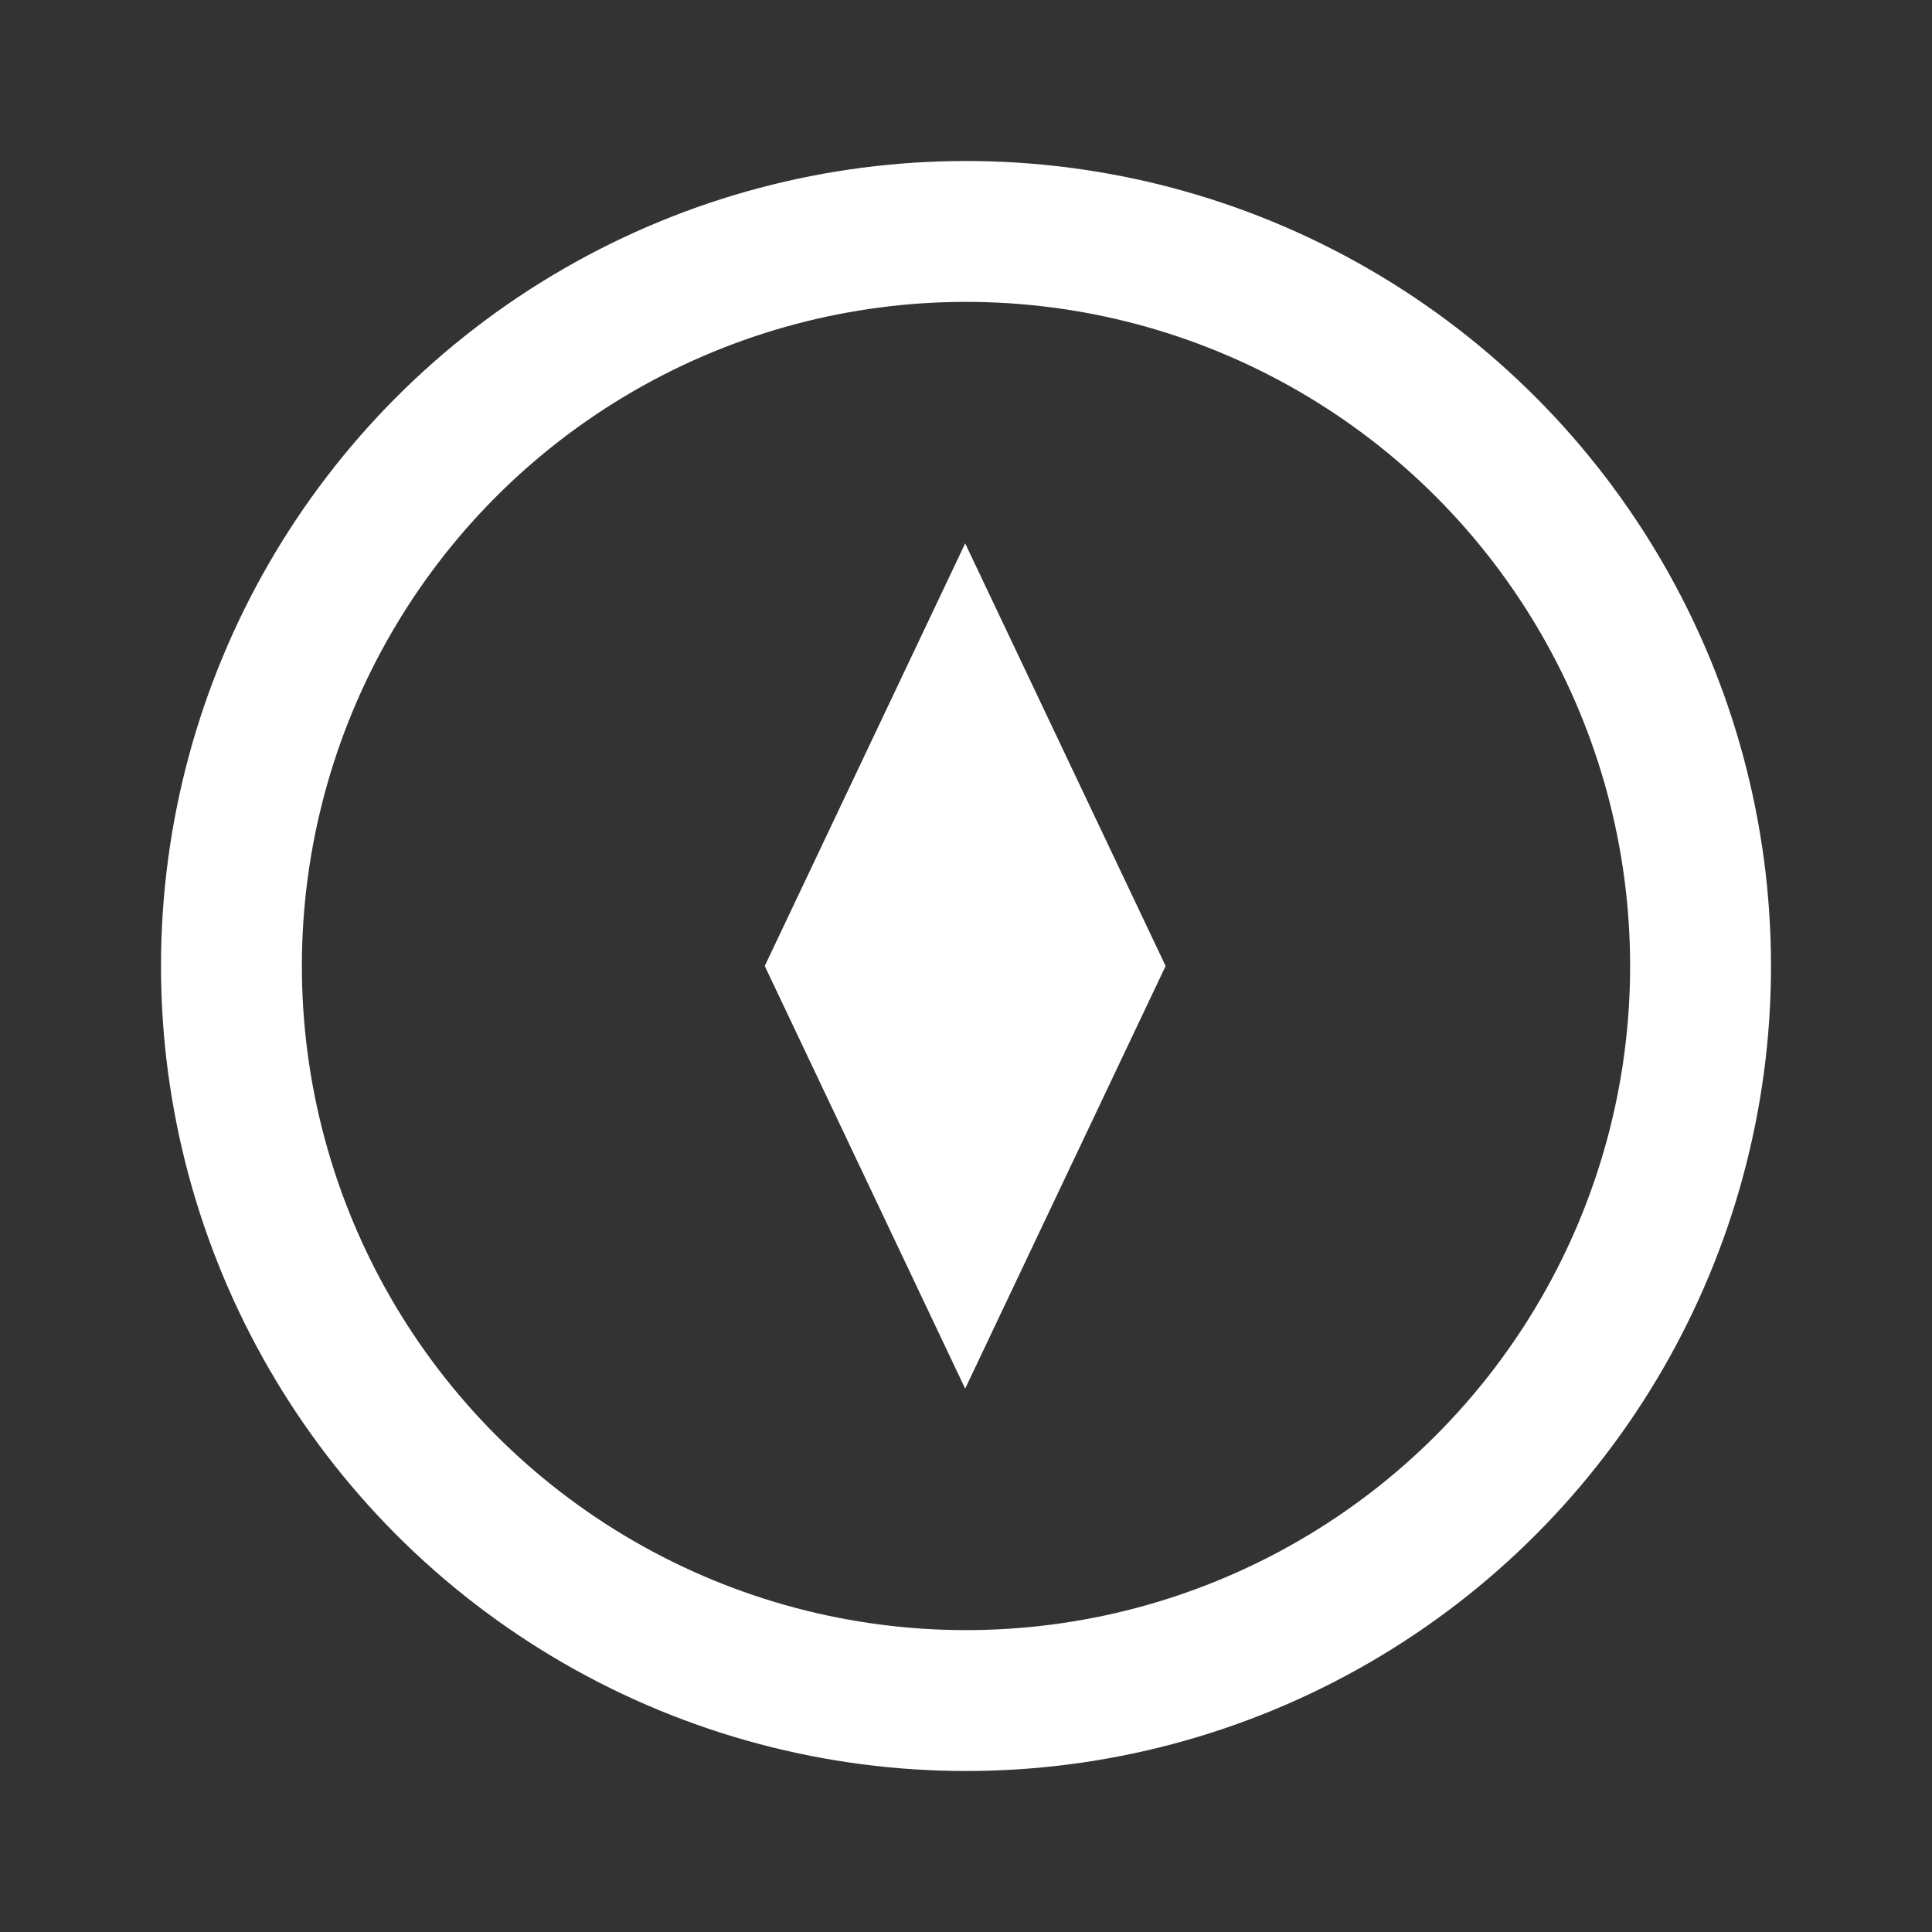
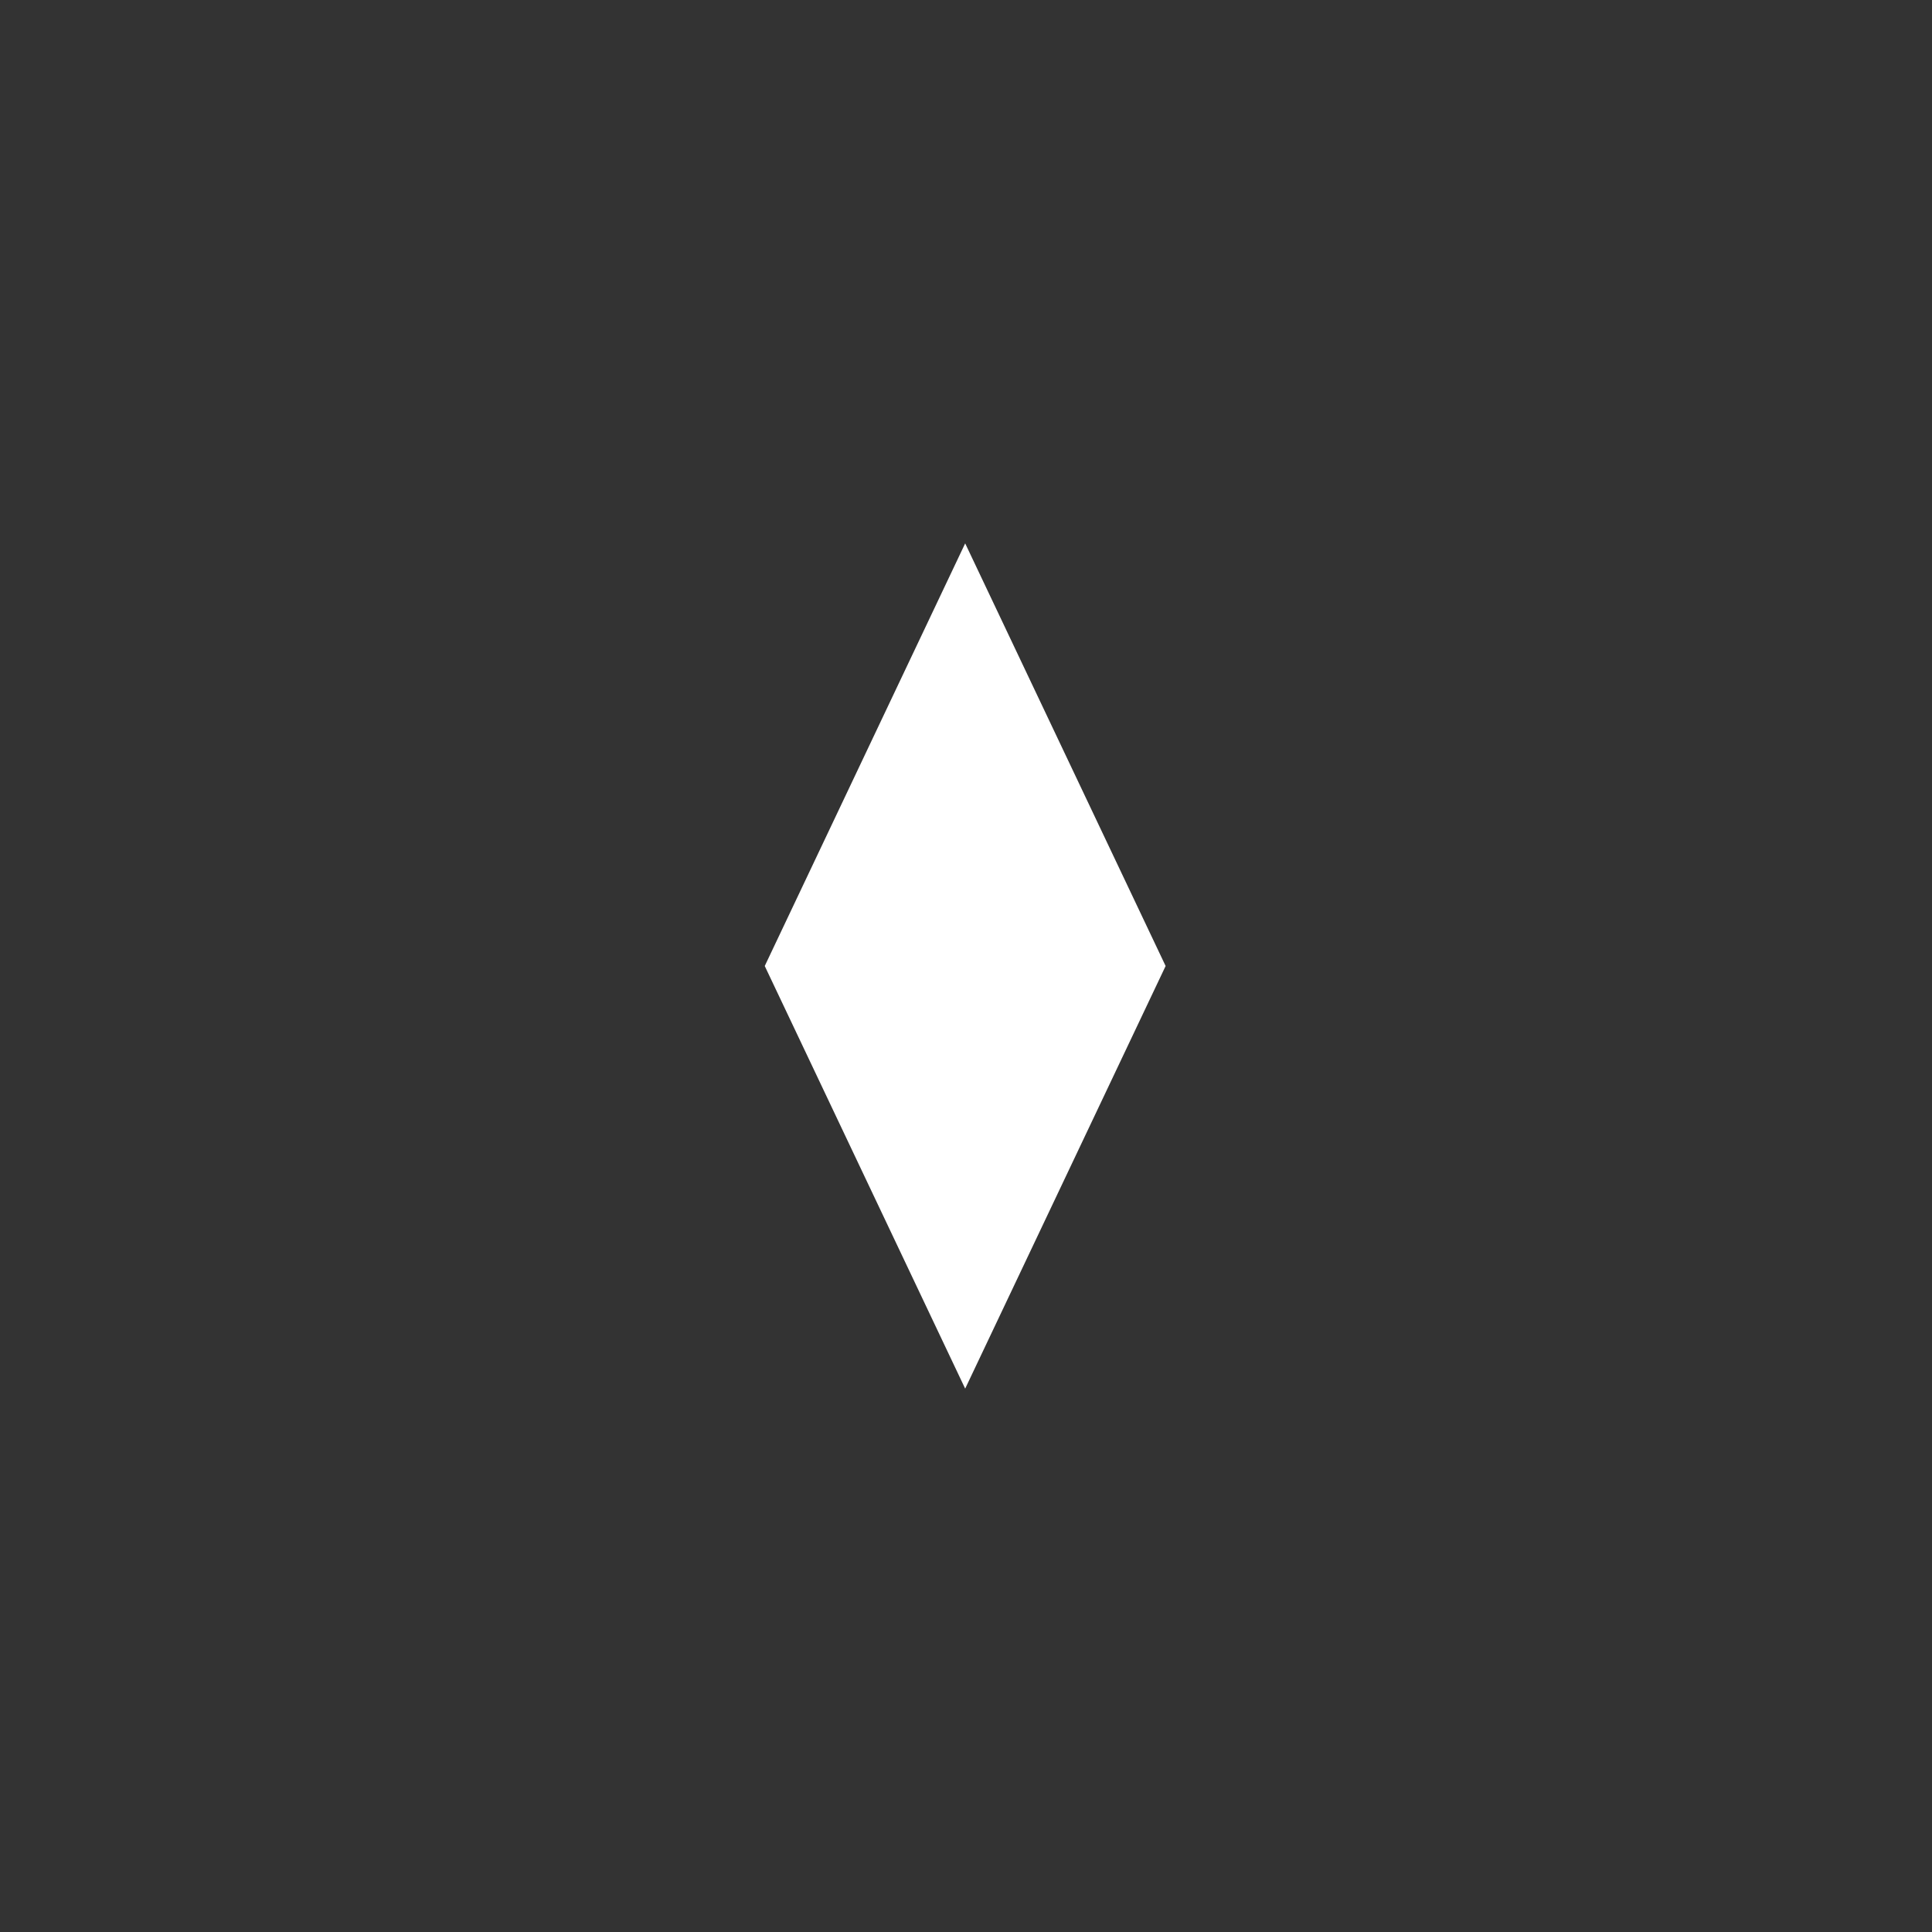
<svg xmlns="http://www.w3.org/2000/svg" width="96" height="96" viewBox="0 0 96 96" fill="none">
  <rect x="0" y="0" width="96" height="96" fill="#333333" stroke="none" />
-   <circle cx="48" cy="48" r="36.5" stroke="white" stroke-width="7" />
  <path fill-rule="evenodd" clip-rule="evenodd" d="M57.919 48L47.959 27L38 48L47.959 69L57.919 48Z" fill="white" />
</svg>